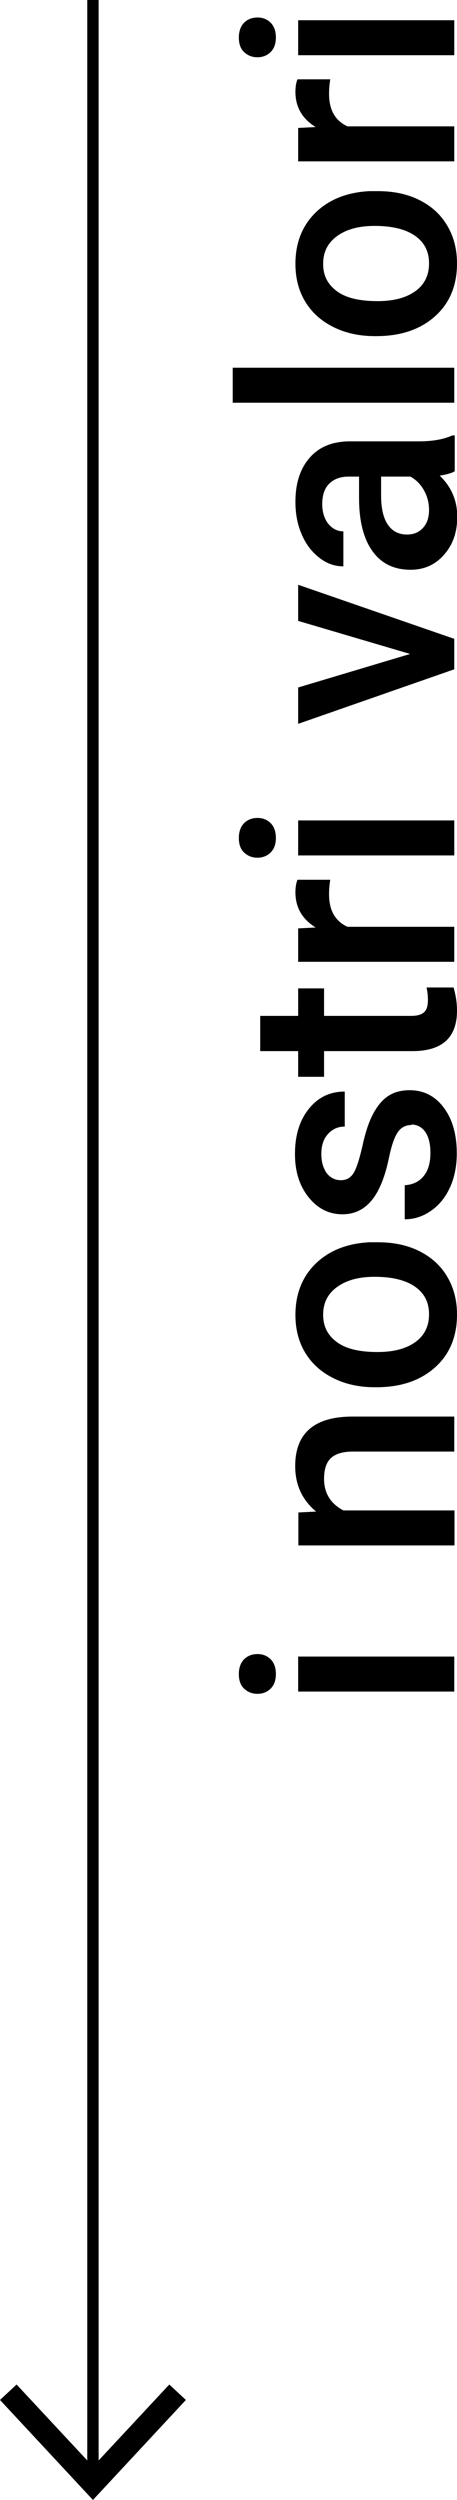
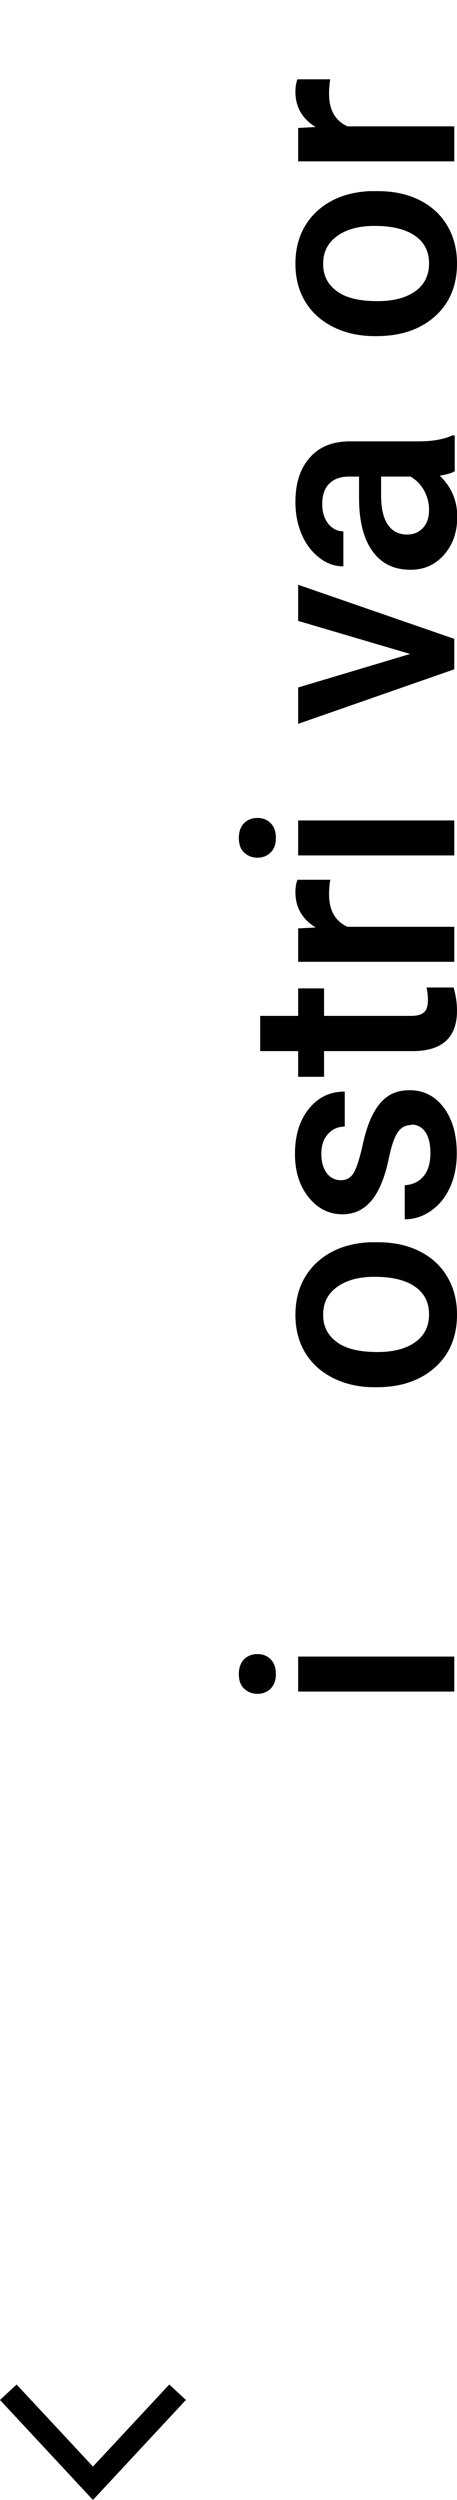
<svg xmlns="http://www.w3.org/2000/svg" id="Livello_2" data-name="Livello 2" viewBox="0 0 20.11 110">
  <defs>
    <style>
      .cls-1 {
        fill: none;
        stroke: #000;
        stroke-miterlimit: 10;
        stroke-width: .5px;
      }
    </style>
  </defs>
  <g id="Livello_1-2" data-name="Livello 1">
    <g>
      <g>
-         <line class="cls-1" x1="4.09" x2="4.09" y2="108.92" />
        <polygon points="0 105.6 .73 104.92 4.09 108.53 7.45 104.92 8.18 105.6 4.09 110 0 105.6" />
      </g>
      <g>
        <path d="M11.33,74.53c-.24,0-.43-.08-.59-.23s-.23-.37-.23-.64.08-.5.23-.65.35-.23.59-.23.43.08.58.23.23.37.23.65-.08.49-.23.64-.35.23-.58.23ZM19.99,72.89v1.54h-6.87v-1.54h6.87Z" />
-         <path d="M13.12,66.55l.79-.04c-.61-.51-.92-1.17-.92-2,0-1.43.82-2.16,2.46-2.18h4.54v1.54h-4.45c-.44,0-.76.09-.97.28-.21.19-.31.5-.31.92,0,.62.28,1.09.85,1.39h4.89v1.54h-6.87v-1.45Z" />
        <path d="M16.49,61.04c-.67,0-1.28-.13-1.82-.4-.54-.27-.95-.64-1.24-1.12-.29-.48-.43-1.04-.43-1.66,0-.93.3-1.68.89-2.26.6-.58,1.39-.89,2.37-.94h.36c.68,0,1.28.12,1.81.38.53.26.95.63,1.24,1.12.29.48.44,1.04.44,1.68,0,.97-.32,1.75-.97,2.33-.65.58-1.51.87-2.58.87h-.08ZM16.62,59.49c.71,0,1.26-.15,1.66-.44.4-.29.6-.7.6-1.22s-.2-.92-.61-1.21-1-.44-1.79-.44c-.69,0-1.24.15-1.65.45-.41.3-.61.7-.61,1.22s.2.9.6,1.2c.4.3,1,.44,1.79.44Z" />
        <path d="M18.12,49.5c-.28,0-.48.11-.63.34s-.27.6-.38,1.13-.25.96-.42,1.31c-.37.77-.91,1.15-1.62,1.15-.59,0-1.09-.25-1.49-.75-.4-.5-.6-1.13-.6-1.9,0-.82.2-1.48.61-1.99s.93-.76,1.58-.76v1.54c-.3,0-.54.11-.74.33-.2.22-.29.51-.29.88,0,.34.08.61.23.83.16.21.37.32.63.32.24,0,.42-.1.55-.3.13-.2.26-.6.4-1.21.13-.61.29-1.08.48-1.43s.4-.6.66-.77c.26-.17.57-.25.94-.25.62,0,1.12.26,1.5.77.38.51.57,1.18.57,2.01,0,.56-.1,1.06-.3,1.5-.2.44-.48.78-.84,1.03-.36.25-.74.37-1.15.37v-1.5c.36-.02.64-.16.84-.41.2-.25.29-.59.29-1.01s-.08-.71-.23-.93c-.15-.21-.36-.32-.61-.32Z" />
        <path d="M11.45,44.7h1.67v-1.21h1.14v1.21h3.83c.26,0,.45-.05.57-.16.12-.1.17-.29.17-.55,0-.18-.02-.36-.06-.54h1.19c.1.35.15.69.15,1.02,0,1.18-.65,1.78-1.96,1.78h-3.89v1.13h-1.14v-1.13h-1.67v-1.54Z" />
        <path d="M14.53,38.72c-.03.2-.05.41-.05.63,0,.71.27,1.18.81,1.43h4.7v1.54h-6.87v-1.47l.77-.04c-.6-.37-.89-.89-.89-1.55,0-.22.03-.4.09-.55h1.45Z" />
        <path d="M11.33,37.74c-.24,0-.43-.08-.59-.23s-.23-.37-.23-.64.08-.5.23-.65.35-.23.59-.23.43.08.58.23.23.37.23.65-.08.49-.23.64-.35.23-.58.23ZM19.99,36.1v1.54h-6.87v-1.54h6.87Z" />
        <path d="M18.03,28.77l-4.91-1.45v-1.59l6.87,2.38v1.34l-6.87,2.4v-1.6l4.91-1.47Z" />
        <path d="M19.99,20.75c-.13.07-.34.13-.64.18.51.49.77,1.09.77,1.8s-.2,1.25-.59,1.69c-.39.44-.88.65-1.46.65-.73,0-1.29-.27-1.68-.82-.39-.54-.59-1.32-.59-2.33v-.95h-.45c-.36,0-.64.1-.85.3-.21.2-.32.5-.32.91,0,.35.09.64.26.86.18.22.4.34.67.34v1.54c-.38,0-.73-.12-1.06-.38s-.59-.59-.77-1.02c-.19-.43-.28-.91-.28-1.44,0-.8.2-1.44.61-1.92s.97-.72,1.71-.74h3.1c.62,0,1.11-.09,1.48-.26h.11v1.57ZM18.88,22.44c0-.3-.07-.59-.22-.86s-.35-.47-.6-.61h-1.29v.83c0,.57.1,1,.3,1.29.2.29.48.43.84.43.3,0,.53-.1.71-.3.18-.2.26-.46.26-.79Z" />
-         <path d="M19.99,16.18v1.54h-9.75v-1.54h9.75Z" />
        <path d="M16.49,14.79c-.67,0-1.28-.13-1.82-.4-.54-.27-.95-.64-1.24-1.12-.29-.48-.43-1.04-.43-1.66,0-.93.3-1.68.89-2.26.6-.58,1.39-.89,2.37-.94h.36c.68,0,1.28.12,1.81.38.53.26.95.63,1.24,1.12.29.48.44,1.04.44,1.68,0,.97-.32,1.75-.97,2.33-.65.58-1.51.87-2.58.87h-.08ZM16.62,13.25c.71,0,1.26-.15,1.66-.44.4-.29.6-.7.6-1.22s-.2-.92-.61-1.21-1-.44-1.79-.44c-.69,0-1.24.15-1.65.45-.41.3-.61.7-.61,1.22s.2.9.6,1.2c.4.3,1,.44,1.79.44Z" />
        <path d="M14.53,3.5c-.03.2-.05.41-.05.63,0,.71.27,1.18.81,1.43h4.7v1.54h-6.87v-1.47l.77-.04c-.6-.37-.89-.89-.89-1.55,0-.22.03-.4.09-.55h1.45Z" />
-         <path d="M11.33,2.52c-.24,0-.43-.08-.59-.23s-.23-.37-.23-.64.08-.5.23-.65.35-.23.59-.23.43.08.58.23.23.37.23.65-.08.49-.23.64-.35.23-.58.23ZM19.99.89v1.54h-6.87V.89h6.87Z" />
      </g>
    </g>
  </g>
</svg>